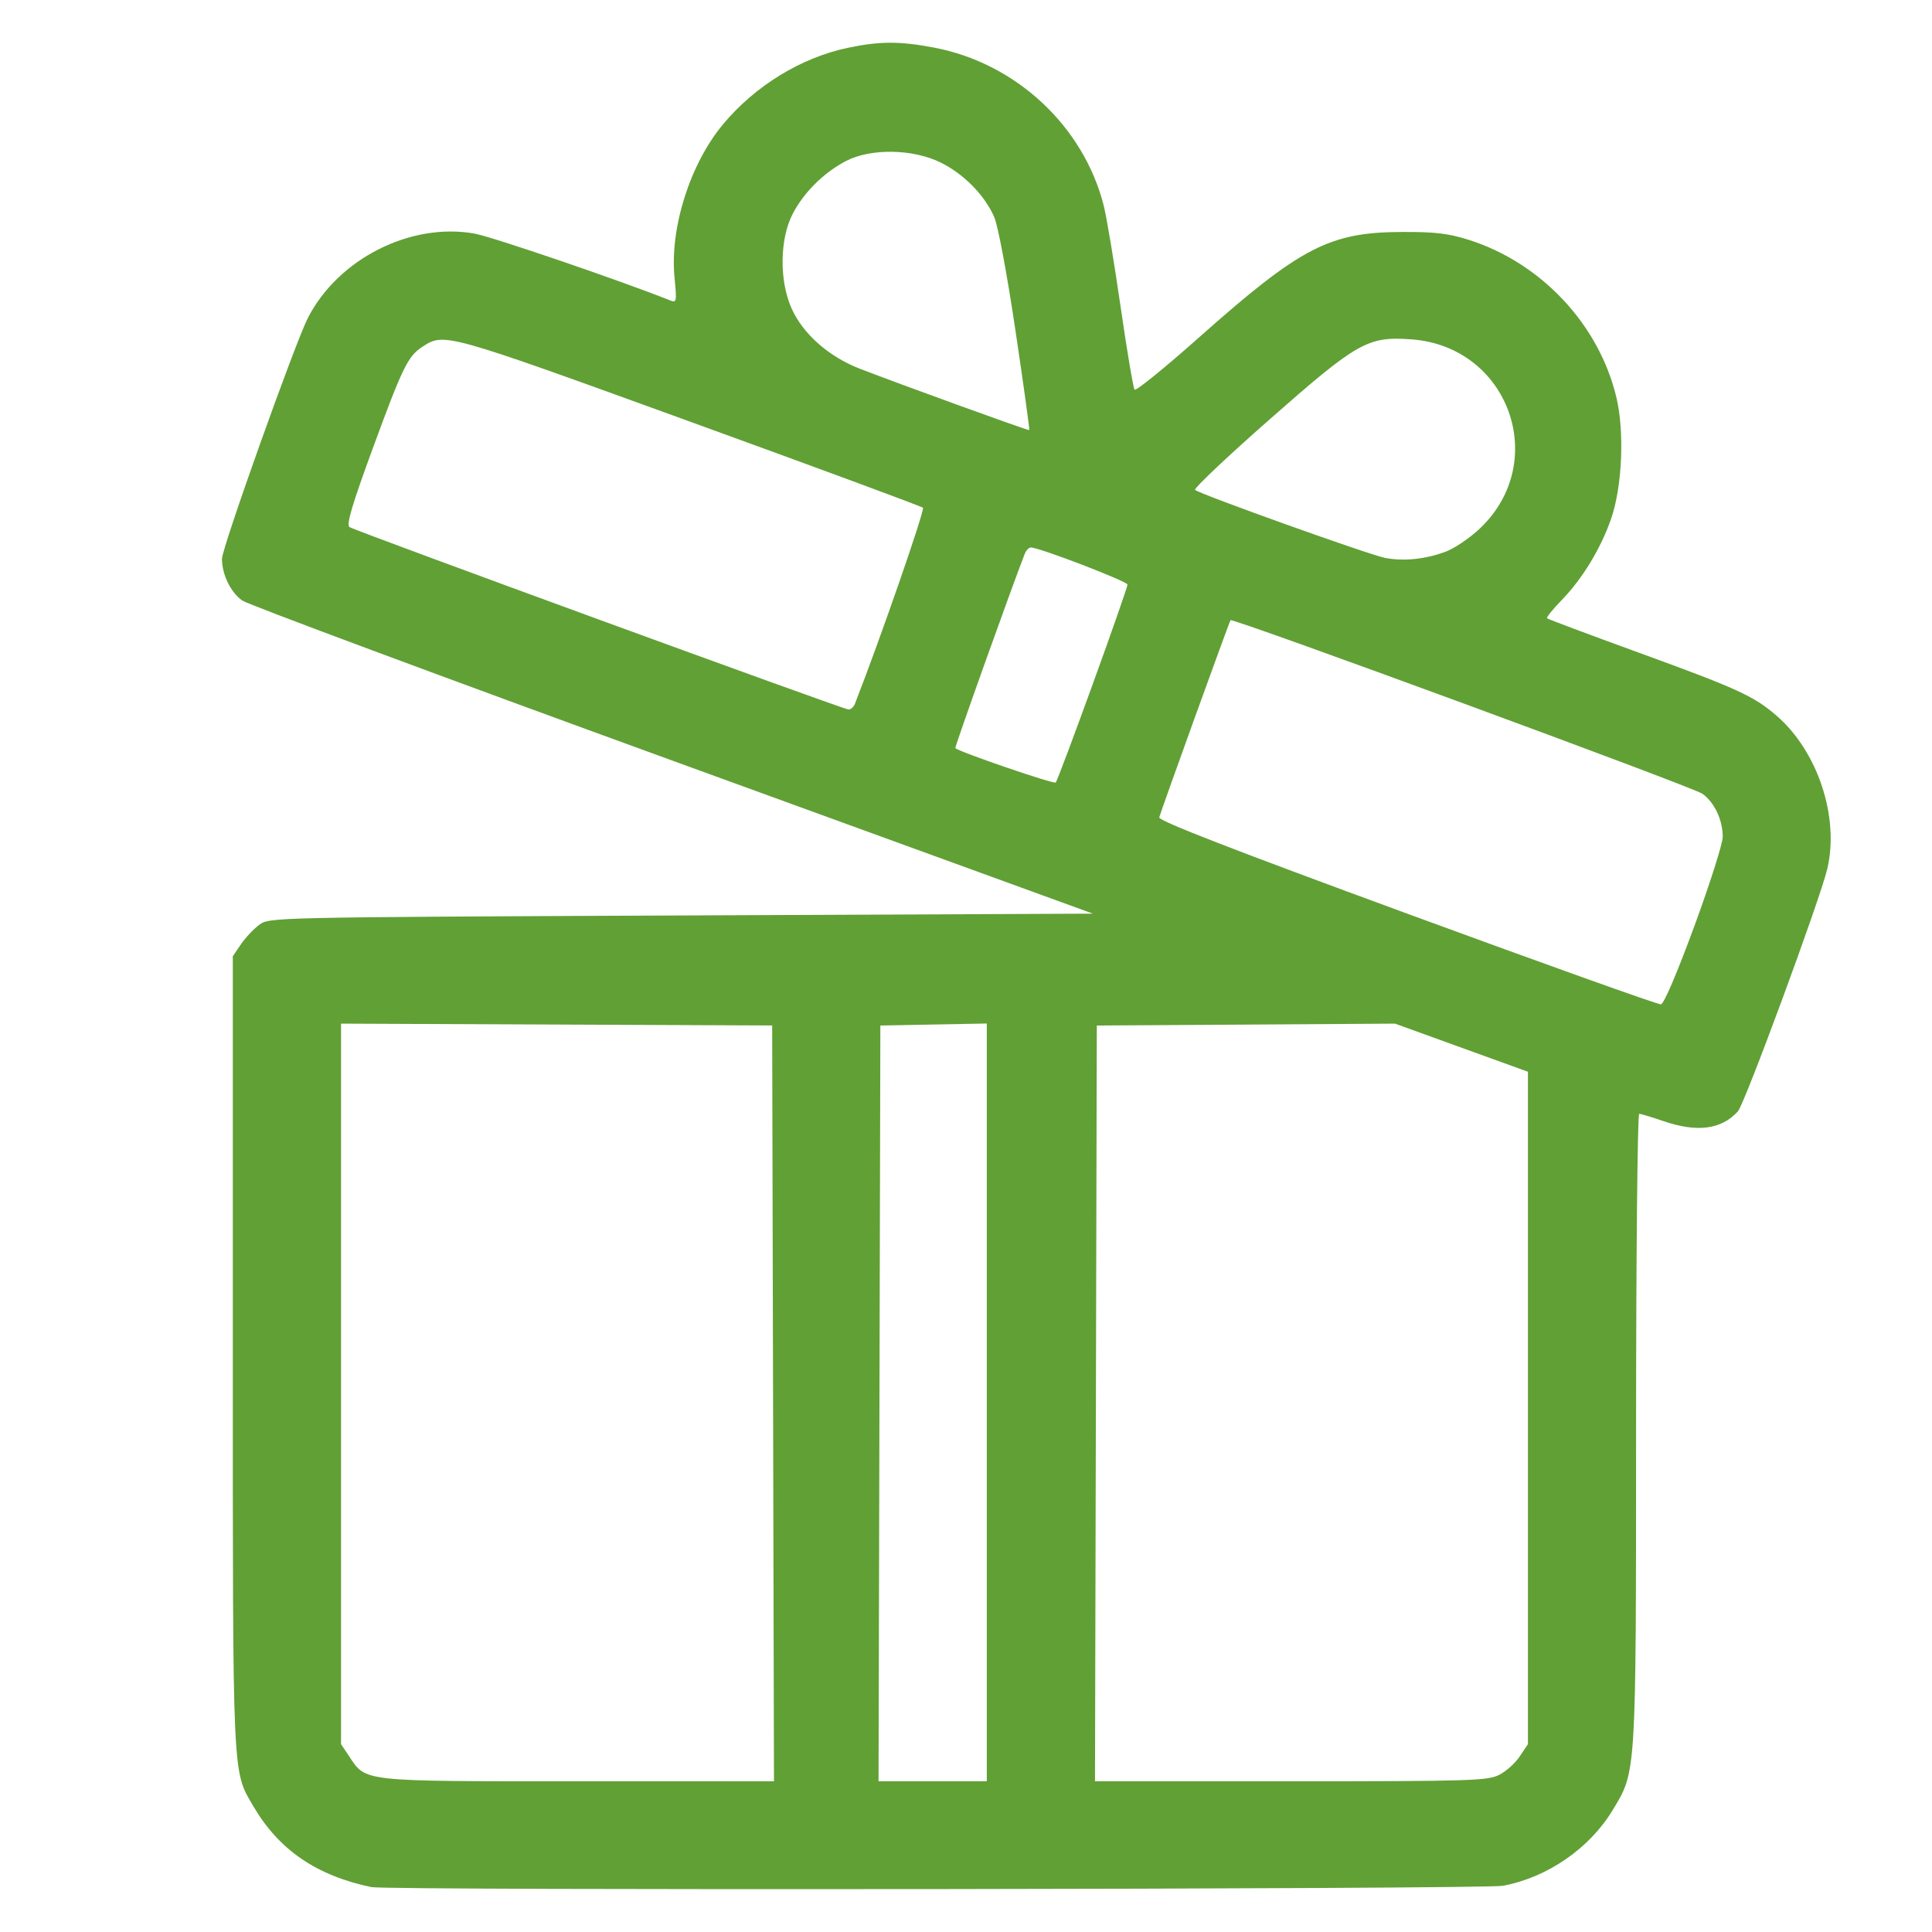
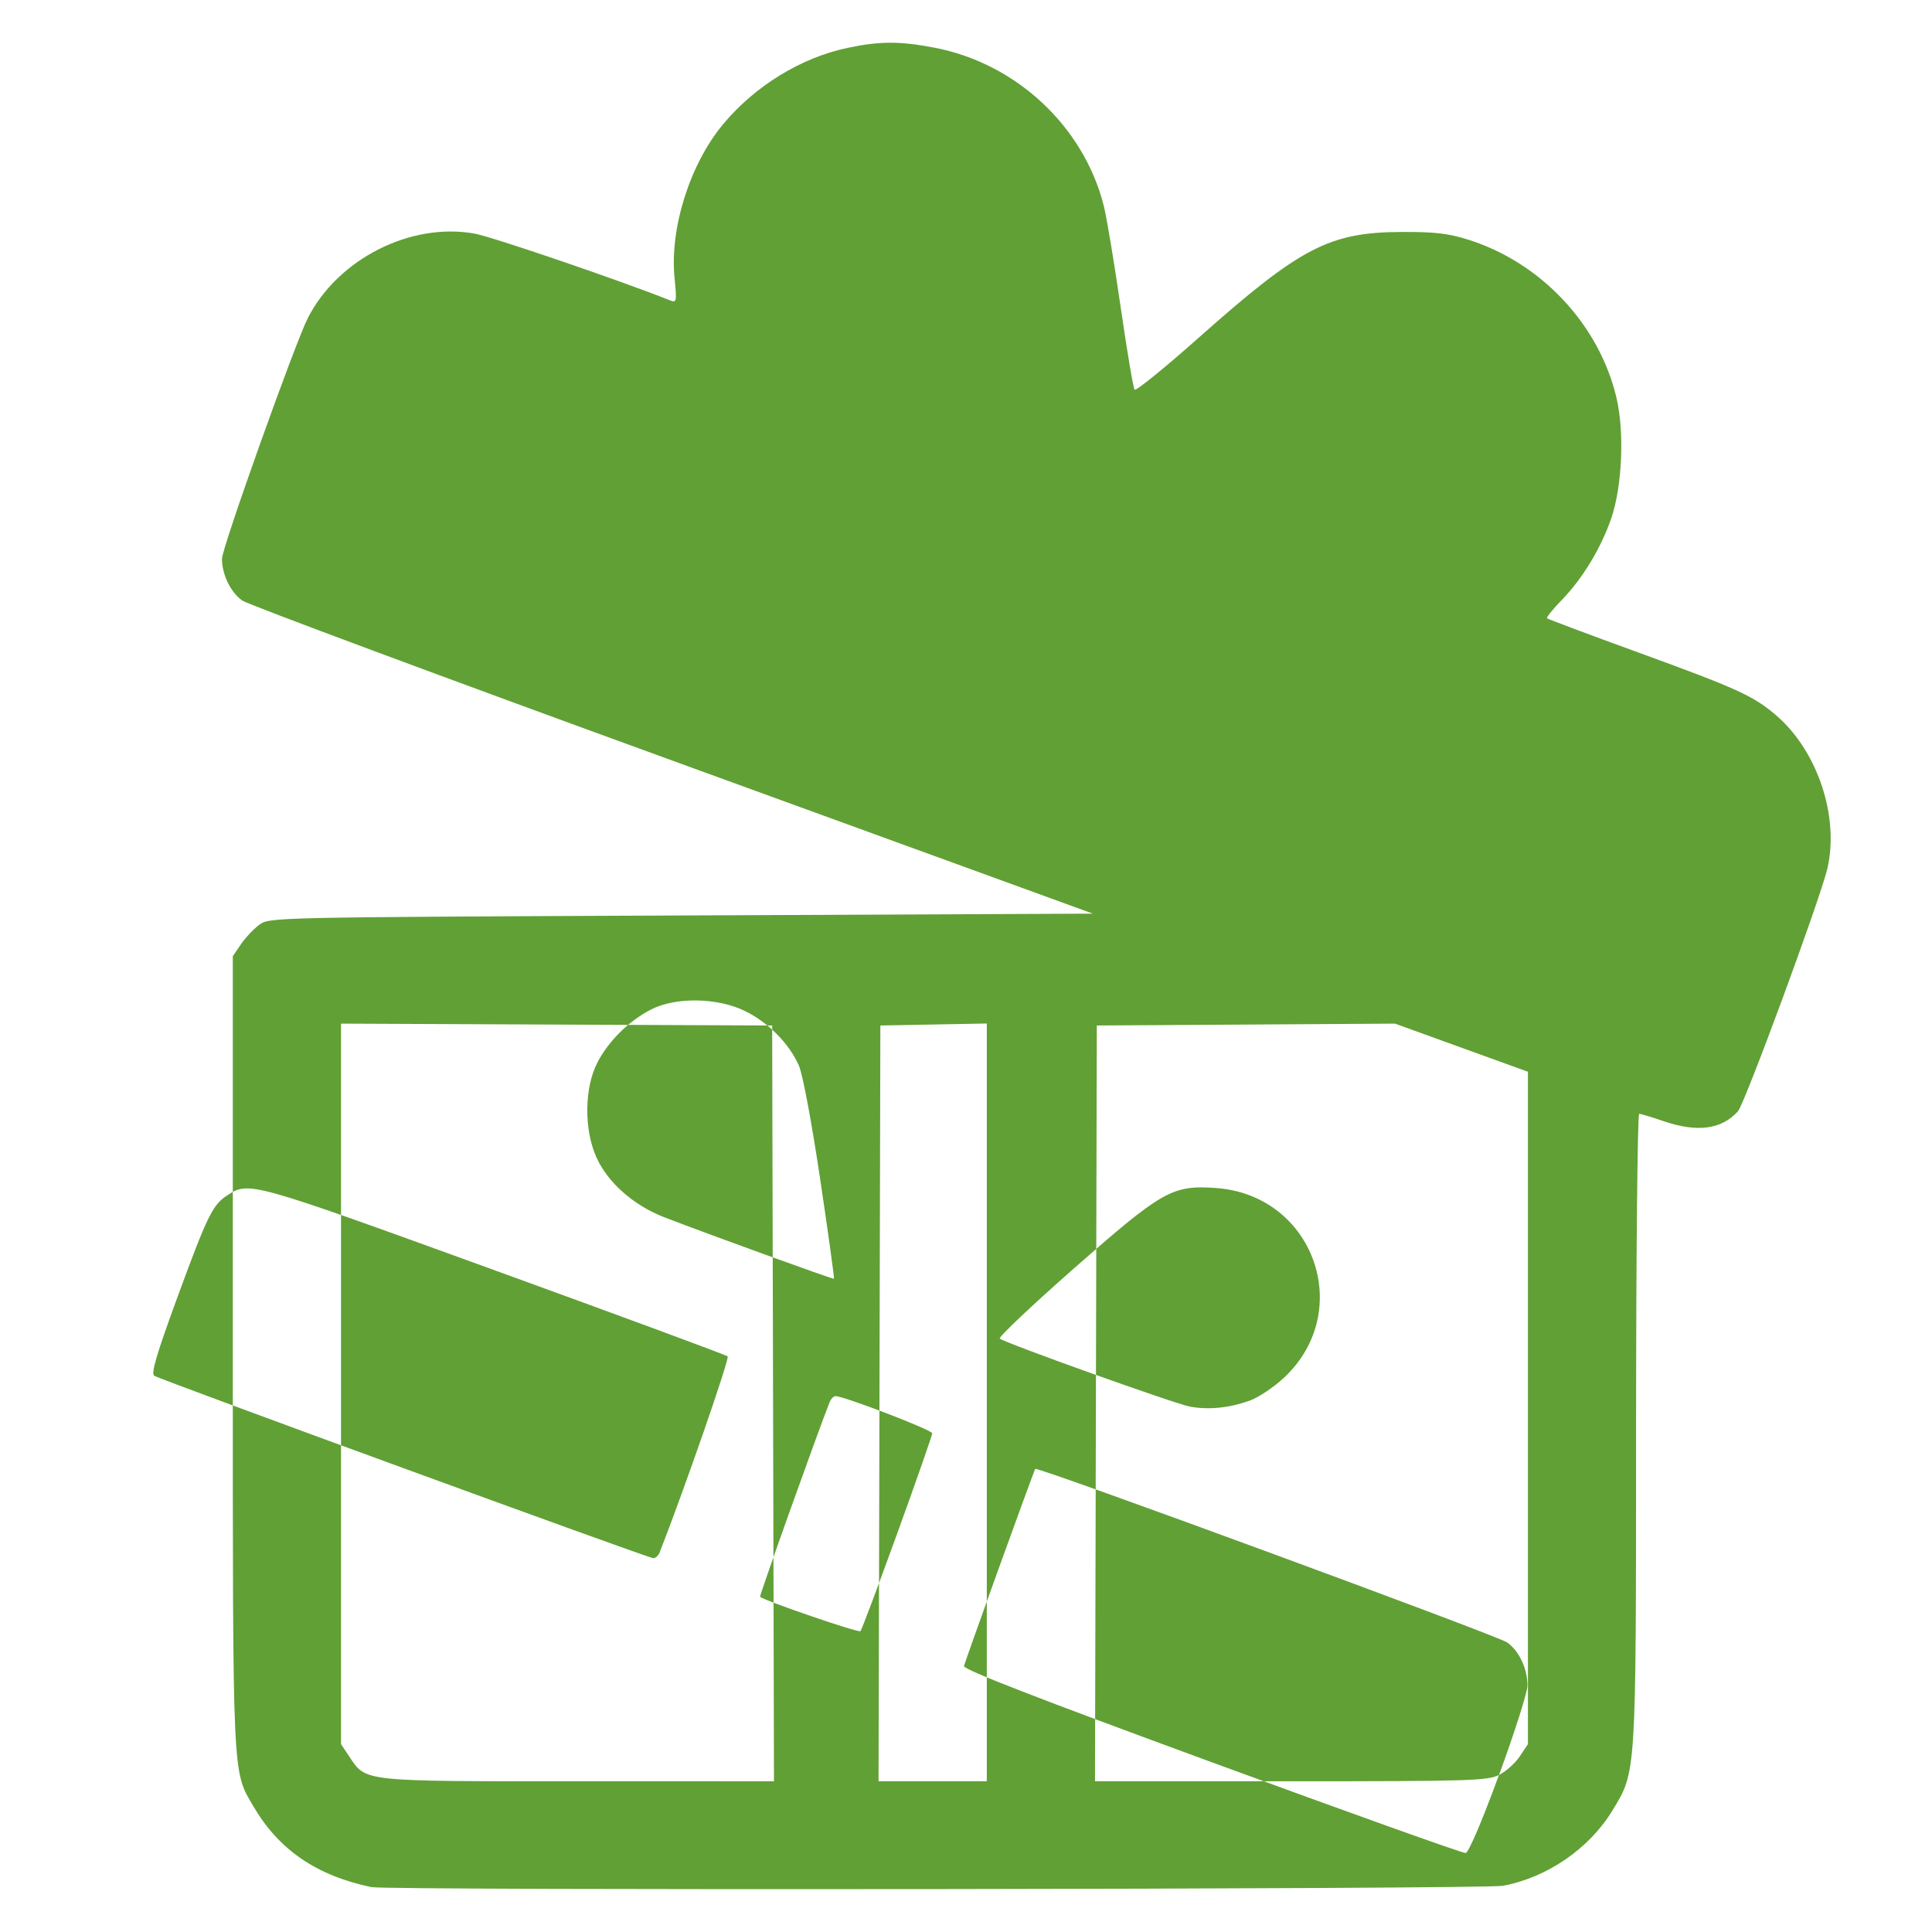
<svg xmlns="http://www.w3.org/2000/svg" xmlns:ns1="http://www.inkscape.org/namespaces/inkscape" xmlns:ns2="http://sodipodi.sourceforge.net/DTD/sodipodi-0.dtd" height="64" width="64" xml:space="preserve" viewBox="0 0 64 64" y="0px" x="0px" id="Capa_1" version="1.1" ns1:version="0.91 r13725" ns2:docname="ico_gift.svg">
  <ns2:namedview pagecolor="#ffffff" bordercolor="#666666" borderopacity="1" objecttolerance="10" gridtolerance="10" guidetolerance="10" ns1:pageopacity="0" ns1:pageshadow="2" ns1:window-width="1920" ns1:window-height="1009" id="namedview33" showgrid="false" ns1:zoom="3.6875001" ns1:cx="8.651749" ns1:cy="64.480765" ns1:window-x="-8" ns1:window-y="-8" ns1:window-maximized="1" ns1:current-layer="Capa_1" />
  <defs id="defs67" />
  <g transform="matrix(0.125,0,0,0.125,9.064,-0.002)" id="g34" />
  <g transform="matrix(0.125,0,0,0.125,9.064,-0.002)" id="g36" />
  <g transform="matrix(0.125,0,0,0.125,9.064,-0.002)" id="g38" />
  <g transform="matrix(0.125,0,0,0.125,9.064,-0.002)" id="g40" />
  <g transform="matrix(0.125,0,0,0.125,9.064,-0.002)" id="g42" />
  <g transform="matrix(0.125,0,0,0.125,9.064,-0.002)" id="g44" />
  <g transform="matrix(0.125,0,0,0.125,9.064,-0.002)" id="g46" />
  <g transform="matrix(0.125,0,0,0.125,9.064,-0.002)" id="g48" />
  <g transform="matrix(0.125,0,0,0.125,9.064,-0.002)" id="g50" />
  <g transform="matrix(0.125,0,0,0.125,9.064,-0.002)" id="g52" />
  <g transform="matrix(0.125,0,0,0.125,9.064,-0.002)" id="g54" />
  <g transform="matrix(0.125,0,0,0.125,9.064,-0.002)" id="g56" />
  <g transform="matrix(0.125,0,0,0.125,9.064,-0.002)" id="g58" />
  <g transform="matrix(0.125,0,0,0.125,9.064,-0.002)" id="g60" />
  <g transform="matrix(0.125,0,0,0.125,9.064,-0.002)" id="g62" />
-   <path style="fill:#61a035;fill-opacity:1" d="M 12.313,62.515 C 10.488,62.135 9.242,61.284 8.394,59.837 7.693,58.639 7.712,59.077 7.712,44.779 l 0,-13.103 0.269,-0.395 c 0.148,-0.217 0.421,-0.508 0.606,-0.645 0.337,-0.249 0.371,-0.25 13.977,-0.31 L 36.204,30.266 22.287,25.201 C 14.632,22.415 8.216,20.027 8.027,19.895 c -0.386,-0.272 -0.674,-0.863 -0.674,-1.384 0,-0.36 2.422,-7.15 2.846,-7.979 1.001,-1.958 3.41,-3.175 5.524,-2.793 0.59,0.107 4.809,1.548 6.487,2.216 0.203,0.081 0.212,0.029 0.135,-0.751 -0.162,-1.644 0.509,-3.768 1.607,-5.087 1.061,-1.274 2.585,-2.208 4.134,-2.533 1.062,-0.223 1.72,-0.224 2.867,-0.005 2.706,0.518 4.937,2.597 5.608,5.226 0.096,0.374 0.347,1.88 0.559,3.346 0.212,1.466 0.421,2.707 0.465,2.758 0.044,0.051 0.99,-0.716 2.103,-1.704 3.392,-3.014 4.342,-3.51 6.743,-3.521 1.097,-0.005 1.543,0.047 2.211,0.257 2.415,0.761 4.342,2.821 4.909,5.249 0.265,1.134 0.184,2.943 -0.179,3.989 -0.344,0.992 -0.95,1.99 -1.636,2.696 -0.297,0.306 -0.517,0.579 -0.488,0.607 0.029,0.028 1.381,0.535 3.006,1.126 3.301,1.201 3.838,1.446 4.592,2.096 1.368,1.18 2.092,3.363 1.685,5.079 -0.242,1.019 -2.735,7.782 -2.961,8.032 -0.546,0.603 -1.351,0.707 -2.475,0.321 -0.382,-0.131 -0.74,-0.239 -0.795,-0.239 -0.055,0 -0.102,4.692 -0.103,10.427 -0.002,11.573 0.012,11.342 -0.784,12.652 -0.765,1.259 -2.154,2.215 -3.623,2.493 -0.619,0.117 -36.922,0.16 -37.479,0.044 z M 25.609,46.489 l -0.03,-12.518 -7.141,-0.031 -7.141,-0.031 0,11.934 0,11.934 0.271,0.406 c 0.565,0.846 0.359,0.824 7.587,0.824 l 6.484,2.39e-4 -0.03,-12.518 z m 7.08,-0.033 0,-12.551 -1.763,0.033 -1.763,0.033 -0.03,12.518 -0.03,12.518 1.793,0 1.793,0 0,-12.551 z m 16.968,12.342 c 0.229,-0.115 0.538,-0.392 0.687,-0.615 l 0.271,-0.406 0,-11.137 0,-11.137 -2.202,-0.797 -2.202,-0.797 -4.939,0.031 -4.939,0.031 -0.03,12.518 -0.03,12.518 6.484,-2.39e-4 c 5.934,-1.2e-4 6.519,-0.018 6.9,-0.209 z m 6.469,-28.113 c 0.518,-1.412 0.942,-2.745 0.942,-2.962 0,-0.562 -0.277,-1.148 -0.674,-1.429 -0.322,-0.227 -15.564,-5.833 -15.631,-5.749 -0.045,0.057 -2.316,6.342 -2.361,6.533 -0.026,0.112 2.449,1.072 8.209,3.186 4.535,1.665 8.319,3.018 8.409,3.007 0.098,-0.011 0.541,-1.049 1.105,-2.587 z m -19.928,-8.021 c 0.634,-1.749 1.152,-3.233 1.152,-3.298 0,-0.108 -2.922,-1.23 -3.202,-1.23 -0.065,0 -0.156,0.094 -0.201,0.209 -0.414,1.053 -2.328,6.409 -2.3,6.437 0.126,0.126 3.267,1.203 3.326,1.14 0.04,-0.043 0.591,-1.509 1.225,-3.258 z m -7.874,0.64 c 0.82,-2.093 2.322,-6.421 2.25,-6.485 -0.053,-0.047 -3.538,-1.335 -7.744,-2.862 -8.13,-2.951 -8.111,-2.945 -8.846,-2.464 -0.471,0.309 -0.653,0.682 -1.629,3.342 -0.693,1.889 -0.889,2.549 -0.779,2.625 0.175,0.121 16.333,6.028 16.531,6.043 0.075,0.006 0.173,-0.084 0.219,-0.199 z m 19.542,-5.019 c 0.296,-0.106 0.814,-0.454 1.153,-0.774 2.34,-2.213 0.961,-6.035 -2.262,-6.269 -1.451,-0.105 -1.779,0.08 -4.723,2.672 -1.396,1.229 -2.496,2.27 -2.446,2.315 0.165,0.145 5.812,2.166 6.304,2.255 0.616,0.112 1.296,0.044 1.974,-0.199 z m -14.227,-7.333 c -0.282,-1.89 -0.58,-3.482 -0.706,-3.767 -0.32,-0.726 -1.012,-1.428 -1.779,-1.804 -0.919,-0.451 -2.31,-0.473 -3.126,-0.049 -0.735,0.382 -1.394,1.034 -1.767,1.748 -0.434,0.832 -0.451,2.219 -0.037,3.141 0.377,0.841 1.231,1.595 2.254,1.991 1.417,0.548 5.584,2.058 5.617,2.036 0.018,-0.012 -0.188,-1.495 -0.456,-3.296 z" id="path4168" ns1:connector-curvature="0" />
+   <path style="fill:#61a035;fill-opacity:1" d="M 12.313,62.515 C 10.488,62.135 9.242,61.284 8.394,59.837 7.693,58.639 7.712,59.077 7.712,44.779 l 0,-13.103 0.269,-0.395 c 0.148,-0.217 0.421,-0.508 0.606,-0.645 0.337,-0.249 0.371,-0.25 13.977,-0.31 L 36.204,30.266 22.287,25.201 C 14.632,22.415 8.216,20.027 8.027,19.895 c -0.386,-0.272 -0.674,-0.863 -0.674,-1.384 0,-0.36 2.422,-7.15 2.846,-7.979 1.001,-1.958 3.41,-3.175 5.524,-2.793 0.59,0.107 4.809,1.548 6.487,2.216 0.203,0.081 0.212,0.029 0.135,-0.751 -0.162,-1.644 0.509,-3.768 1.607,-5.087 1.061,-1.274 2.585,-2.208 4.134,-2.533 1.062,-0.223 1.72,-0.224 2.867,-0.005 2.706,0.518 4.937,2.597 5.608,5.226 0.096,0.374 0.347,1.88 0.559,3.346 0.212,1.466 0.421,2.707 0.465,2.758 0.044,0.051 0.99,-0.716 2.103,-1.704 3.392,-3.014 4.342,-3.51 6.743,-3.521 1.097,-0.005 1.543,0.047 2.211,0.257 2.415,0.761 4.342,2.821 4.909,5.249 0.265,1.134 0.184,2.943 -0.179,3.989 -0.344,0.992 -0.95,1.99 -1.636,2.696 -0.297,0.306 -0.517,0.579 -0.488,0.607 0.029,0.028 1.381,0.535 3.006,1.126 3.301,1.201 3.838,1.446 4.592,2.096 1.368,1.18 2.092,3.363 1.685,5.079 -0.242,1.019 -2.735,7.782 -2.961,8.032 -0.546,0.603 -1.351,0.707 -2.475,0.321 -0.382,-0.131 -0.74,-0.239 -0.795,-0.239 -0.055,0 -0.102,4.692 -0.103,10.427 -0.002,11.573 0.012,11.342 -0.784,12.652 -0.765,1.259 -2.154,2.215 -3.623,2.493 -0.619,0.117 -36.922,0.16 -37.479,0.044 z M 25.609,46.489 l -0.03,-12.518 -7.141,-0.031 -7.141,-0.031 0,11.934 0,11.934 0.271,0.406 c 0.565,0.846 0.359,0.824 7.587,0.824 l 6.484,2.39e-4 -0.03,-12.518 z m 7.08,-0.033 0,-12.551 -1.763,0.033 -1.763,0.033 -0.03,12.518 -0.03,12.518 1.793,0 1.793,0 0,-12.551 z m 16.968,12.342 c 0.229,-0.115 0.538,-0.392 0.687,-0.615 l 0.271,-0.406 0,-11.137 0,-11.137 -2.202,-0.797 -2.202,-0.797 -4.939,0.031 -4.939,0.031 -0.03,12.518 -0.03,12.518 6.484,-2.39e-4 c 5.934,-1.2e-4 6.519,-0.018 6.9,-0.209 z c 0.518,-1.412 0.942,-2.745 0.942,-2.962 0,-0.562 -0.277,-1.148 -0.674,-1.429 -0.322,-0.227 -15.564,-5.833 -15.631,-5.749 -0.045,0.057 -2.316,6.342 -2.361,6.533 -0.026,0.112 2.449,1.072 8.209,3.186 4.535,1.665 8.319,3.018 8.409,3.007 0.098,-0.011 0.541,-1.049 1.105,-2.587 z m -19.928,-8.021 c 0.634,-1.749 1.152,-3.233 1.152,-3.298 0,-0.108 -2.922,-1.23 -3.202,-1.23 -0.065,0 -0.156,0.094 -0.201,0.209 -0.414,1.053 -2.328,6.409 -2.3,6.437 0.126,0.126 3.267,1.203 3.326,1.14 0.04,-0.043 0.591,-1.509 1.225,-3.258 z m -7.874,0.64 c 0.82,-2.093 2.322,-6.421 2.25,-6.485 -0.053,-0.047 -3.538,-1.335 -7.744,-2.862 -8.13,-2.951 -8.111,-2.945 -8.846,-2.464 -0.471,0.309 -0.653,0.682 -1.629,3.342 -0.693,1.889 -0.889,2.549 -0.779,2.625 0.175,0.121 16.333,6.028 16.531,6.043 0.075,0.006 0.173,-0.084 0.219,-0.199 z m 19.542,-5.019 c 0.296,-0.106 0.814,-0.454 1.153,-0.774 2.34,-2.213 0.961,-6.035 -2.262,-6.269 -1.451,-0.105 -1.779,0.08 -4.723,2.672 -1.396,1.229 -2.496,2.27 -2.446,2.315 0.165,0.145 5.812,2.166 6.304,2.255 0.616,0.112 1.296,0.044 1.974,-0.199 z m -14.227,-7.333 c -0.282,-1.89 -0.58,-3.482 -0.706,-3.767 -0.32,-0.726 -1.012,-1.428 -1.779,-1.804 -0.919,-0.451 -2.31,-0.473 -3.126,-0.049 -0.735,0.382 -1.394,1.034 -1.767,1.748 -0.434,0.832 -0.451,2.219 -0.037,3.141 0.377,0.841 1.231,1.595 2.254,1.991 1.417,0.548 5.584,2.058 5.617,2.036 0.018,-0.012 -0.188,-1.495 -0.456,-3.296 z" id="path4168" ns1:connector-curvature="0" />
</svg>